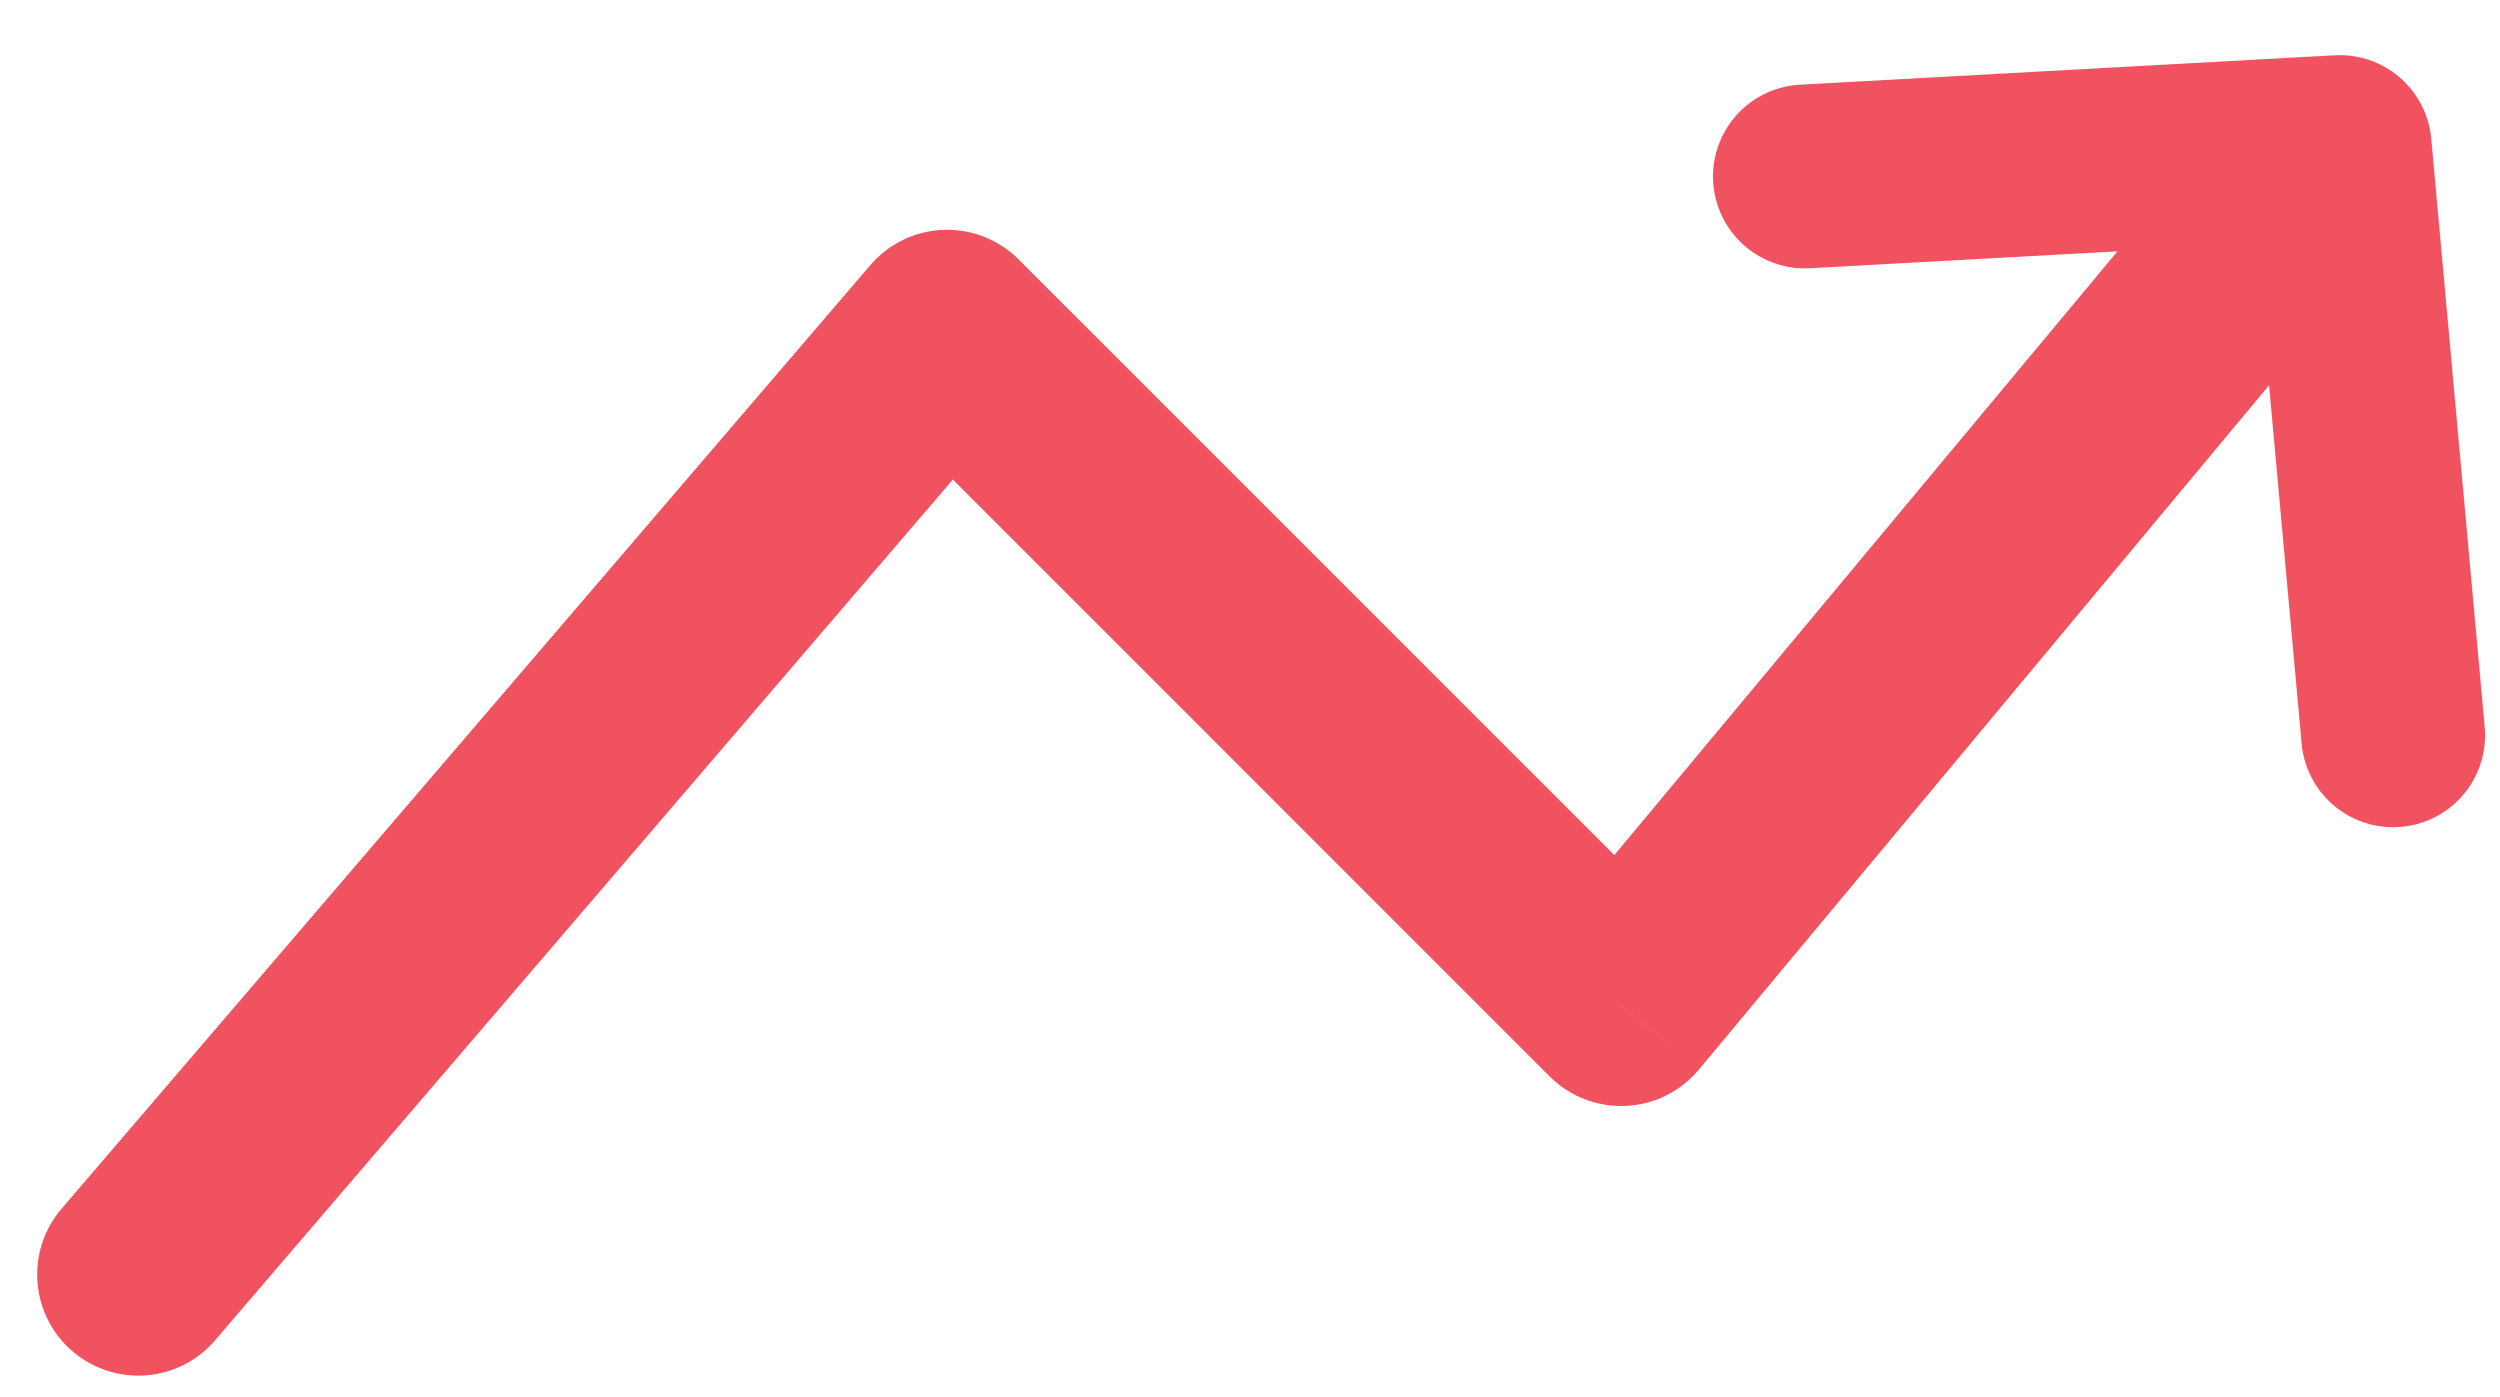
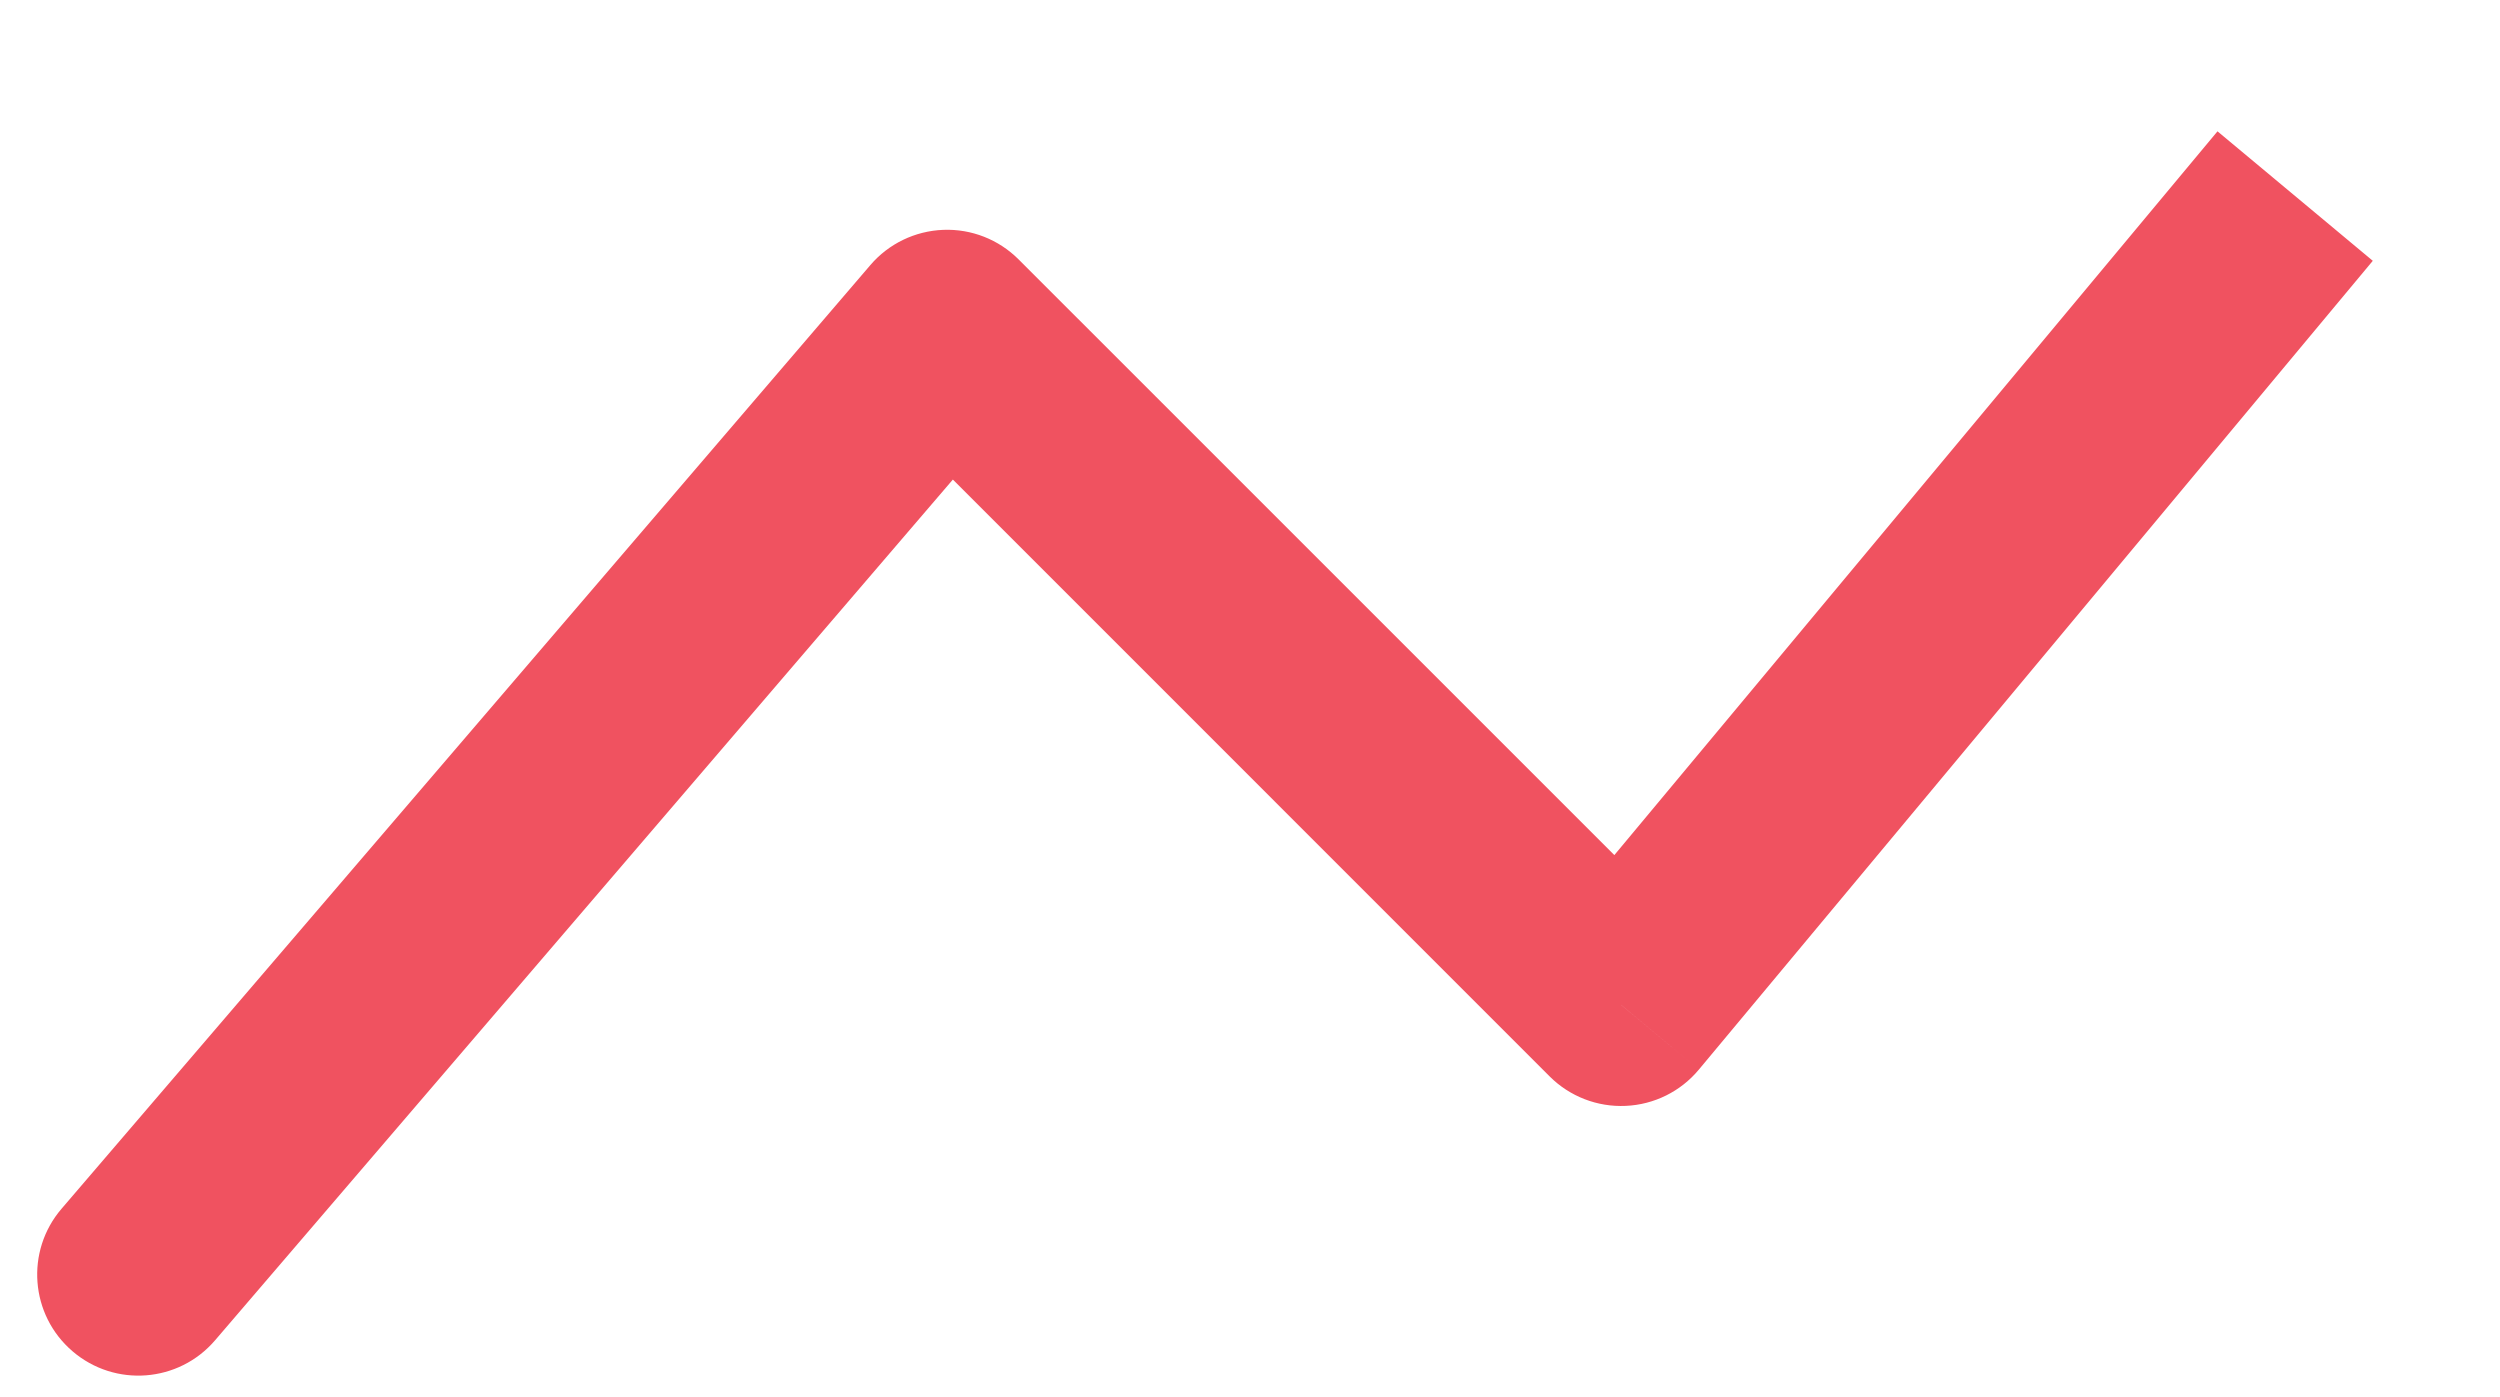
<svg xmlns="http://www.w3.org/2000/svg" width="34" height="19" viewBox="0 0 34 19" fill="none">
  <path d="M0.837 16.439C0.343 17.015 0.409 17.883 0.986 18.377C1.563 18.872 2.431 18.805 2.925 18.228L0.837 16.439ZM12.881 4.5L13.853 3.528C13.582 3.257 13.211 3.111 12.828 3.126C12.445 3.141 12.086 3.314 11.837 3.605L12.881 4.5ZM22.047 13.667L21.075 14.639C21.348 14.912 21.724 15.058 22.11 15.04C22.496 15.023 22.857 14.844 23.104 14.547L22.047 13.667ZM2.925 18.228L13.925 5.395L11.837 3.605L0.837 16.439L2.925 18.228ZM11.909 5.472L21.075 14.639L23.02 12.694L13.853 3.528L11.909 5.472ZM23.104 14.547L32.27 3.547L30.158 1.786L20.991 12.786L23.104 14.547Z" fill="#F05260" />
-   <path d="M24.547 2.4L31.82 2L32.547 10" stroke="#F05260" stroke-width="2.5" stroke-linecap="round" stroke-linejoin="round" />
</svg>